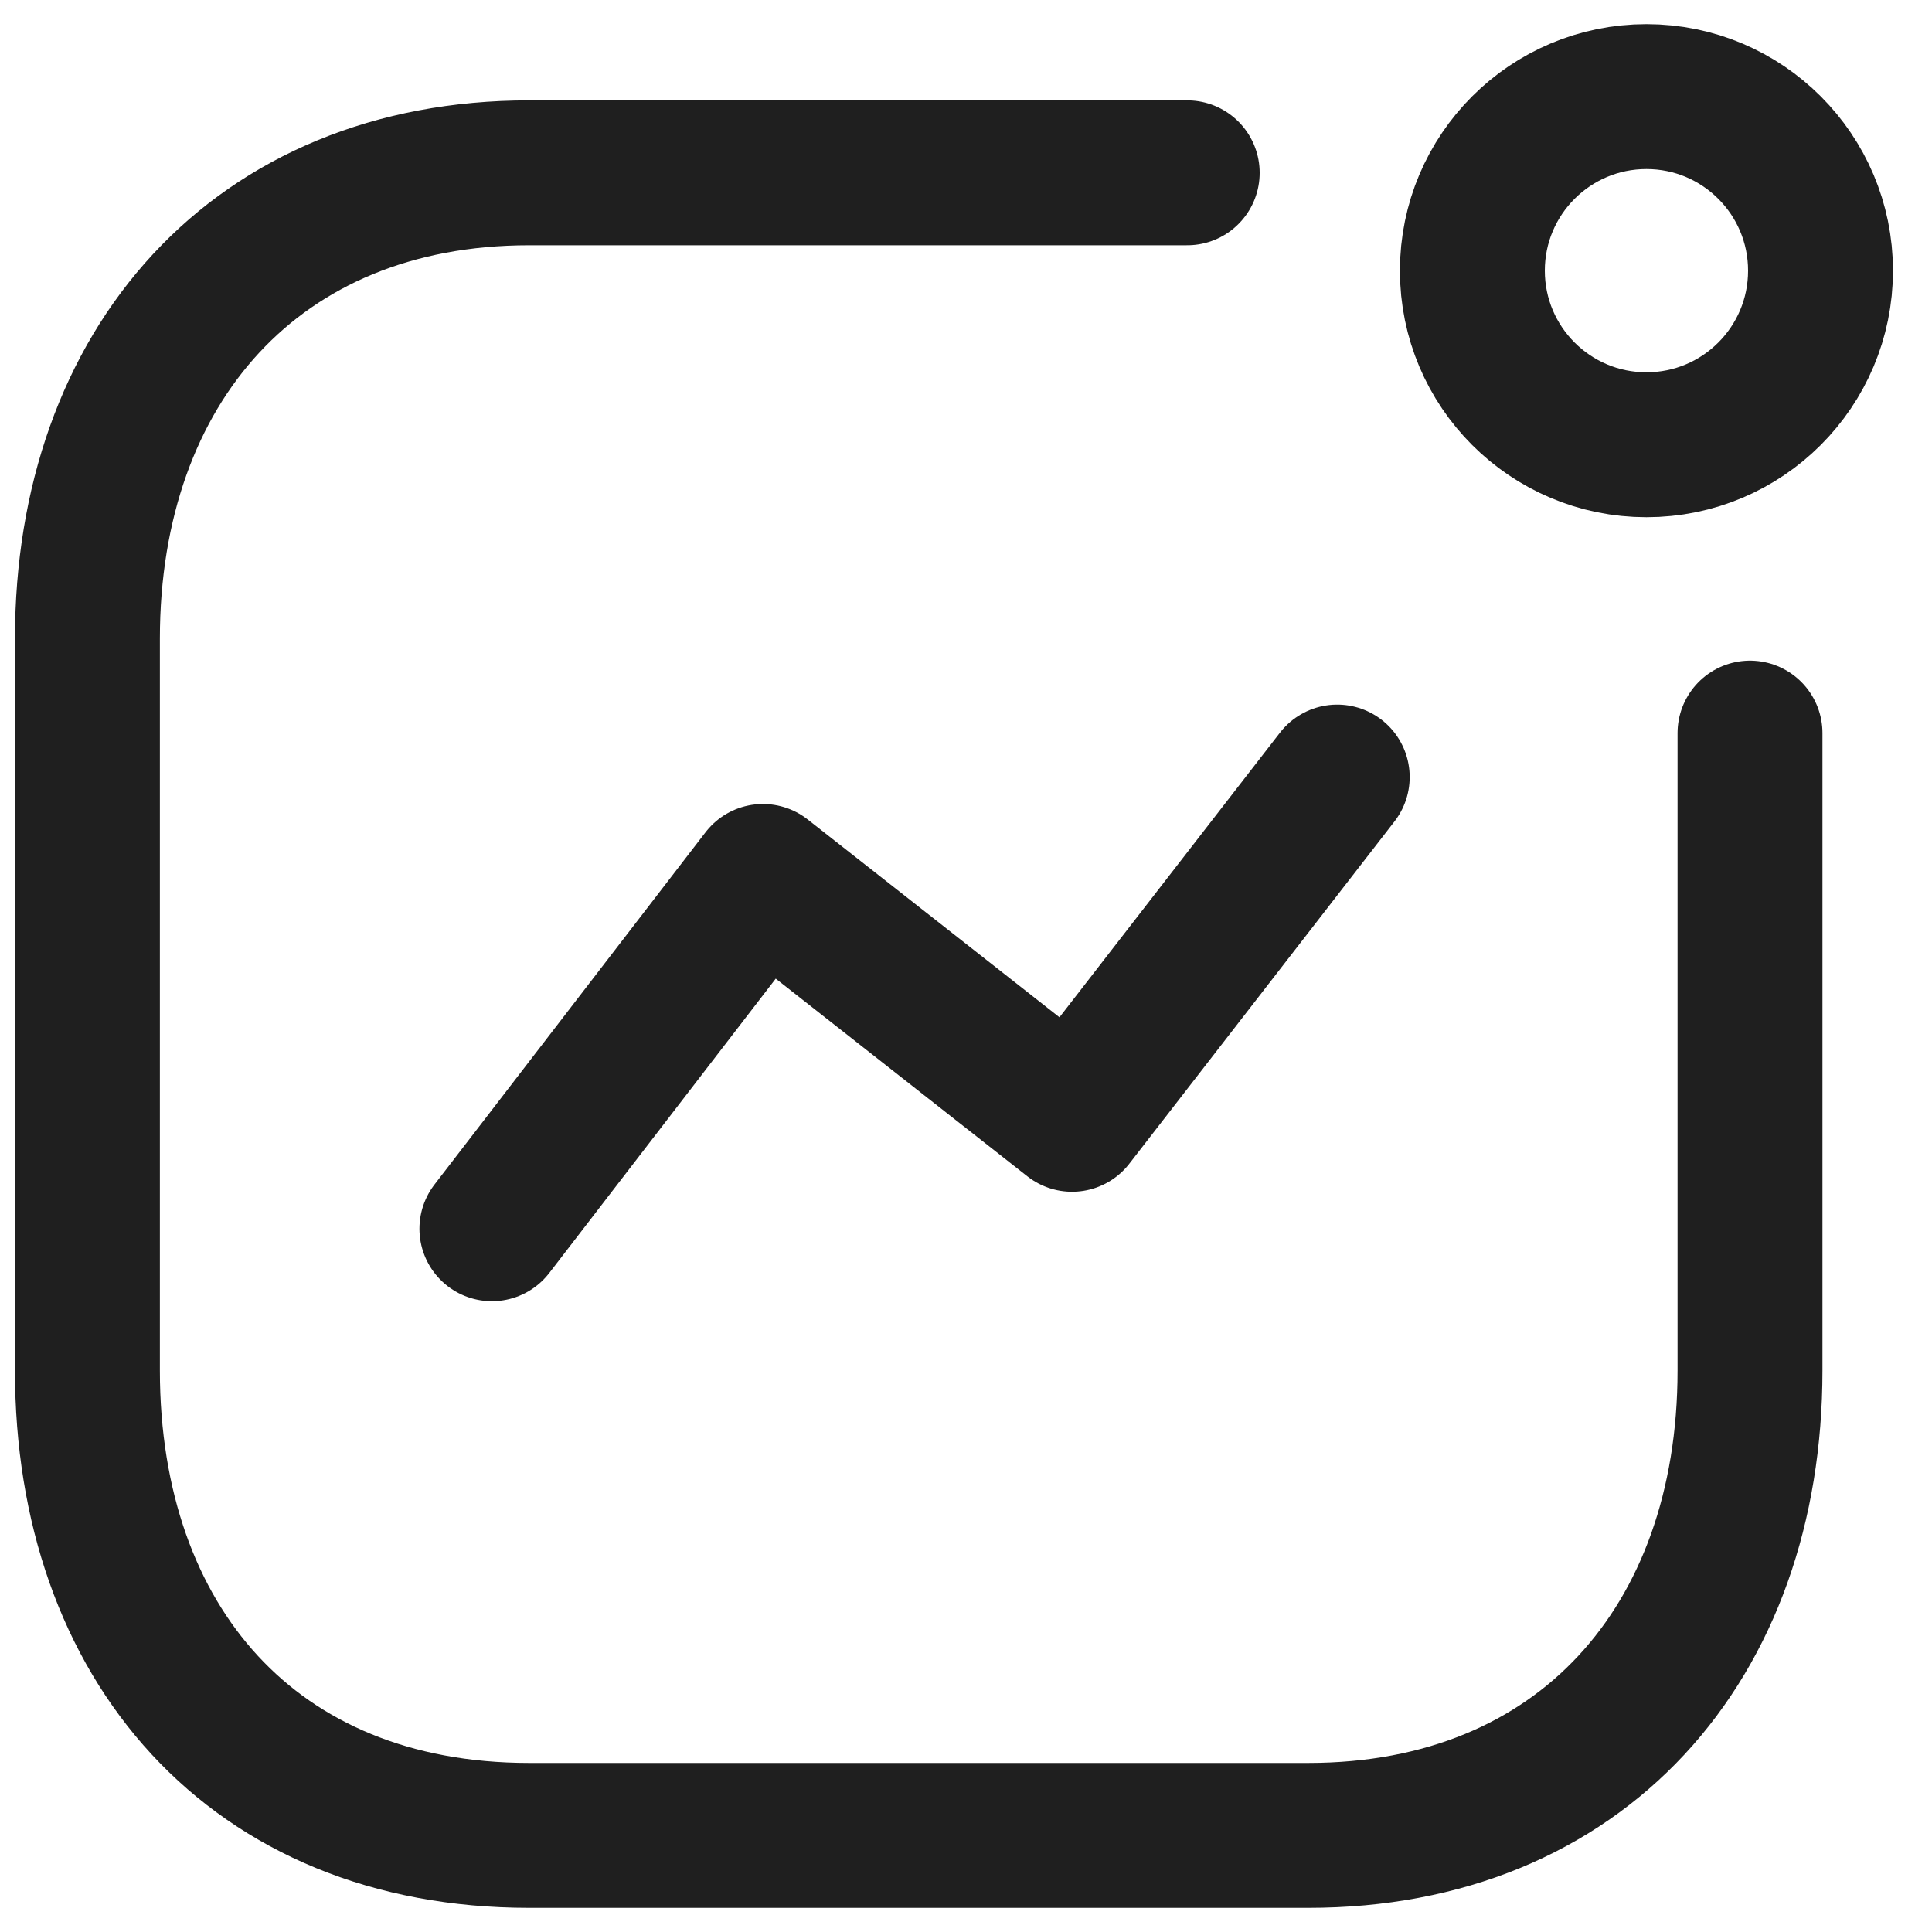
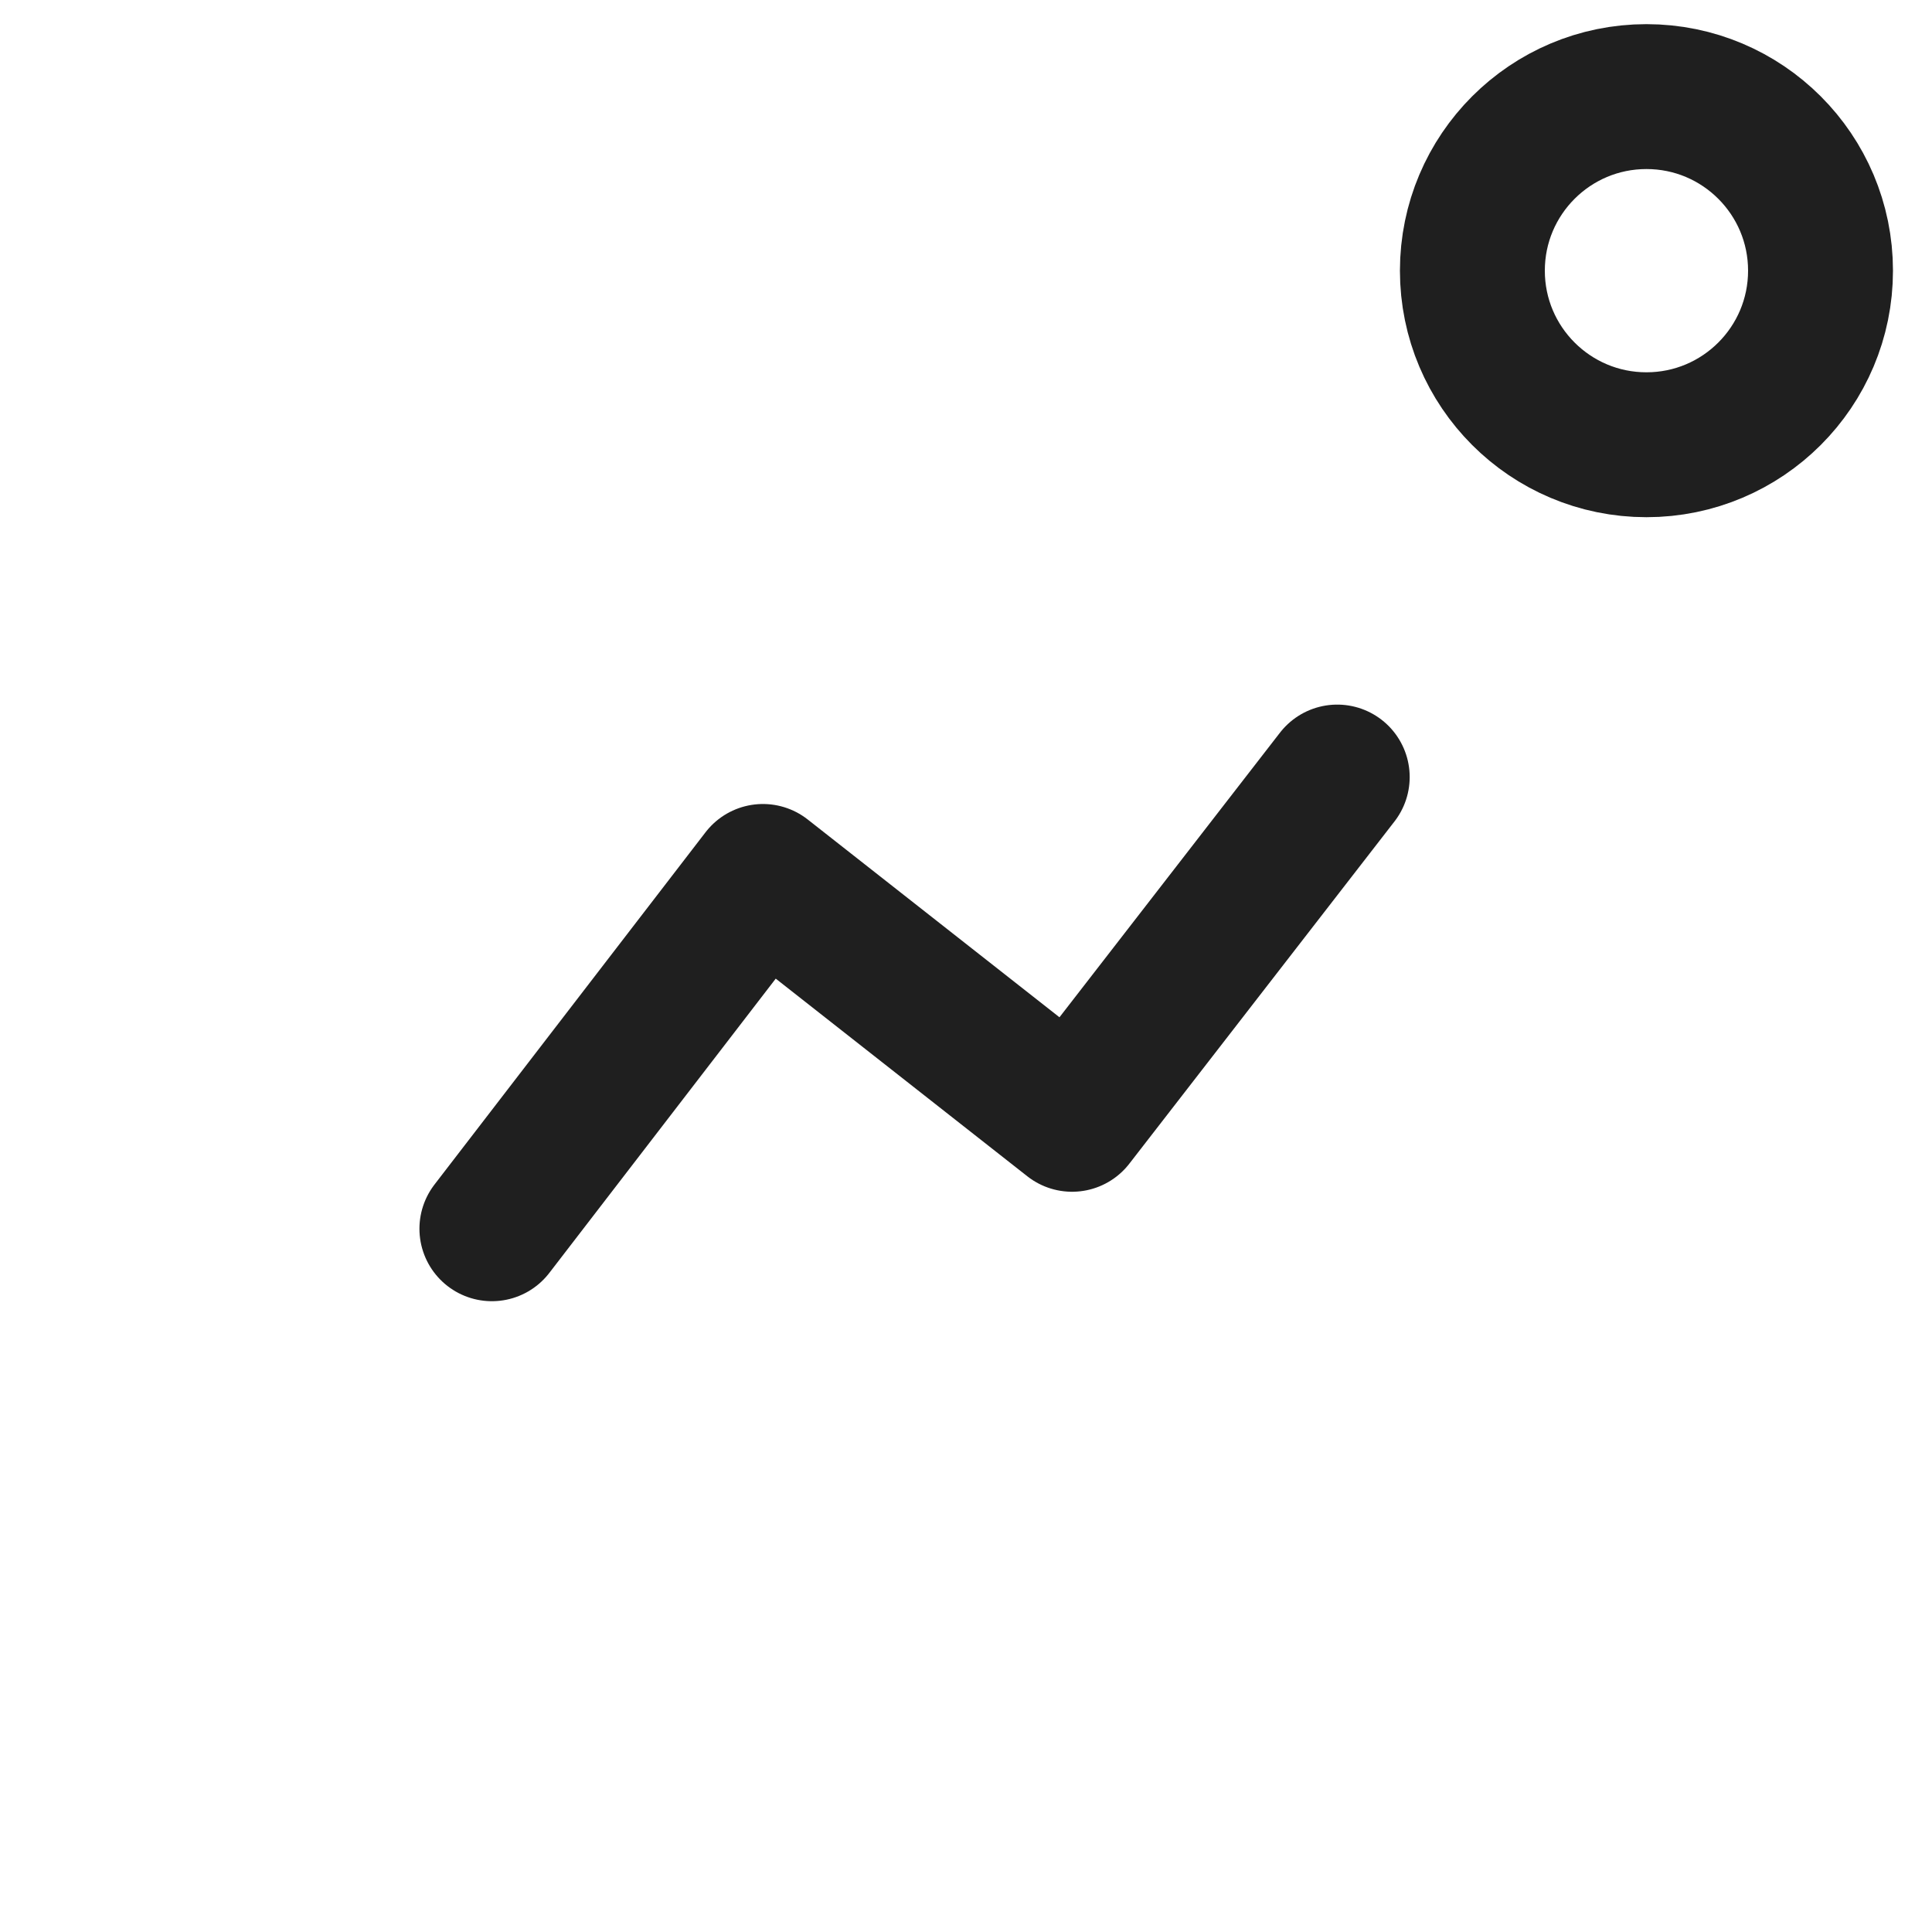
<svg xmlns="http://www.w3.org/2000/svg" width="20" height="20" viewBox="0 0 20 20" fill="none">
  <path d="M5.092 12.72L7.898 9.073L11.098 11.587L13.843 8.044" stroke="#1F1F1F" stroke-width="1.5" stroke-linecap="round" stroke-linejoin="round" />
  <circle cx="17.044" cy="2.802" r="1.802" stroke="#1F1F1F" stroke-width="1.5" stroke-linecap="round" stroke-linejoin="round" />
-   <path d="M12.29 1.789H5.478C2.656 1.789 0.905 3.788 0.905 6.611V14.187C0.905 17.009 2.621 19 5.478 19H13.543C16.366 19 18.116 17.009 18.116 14.187V7.589" stroke="#1F1F1F" stroke-width="1.5" stroke-linecap="round" stroke-linejoin="round" />
</svg>